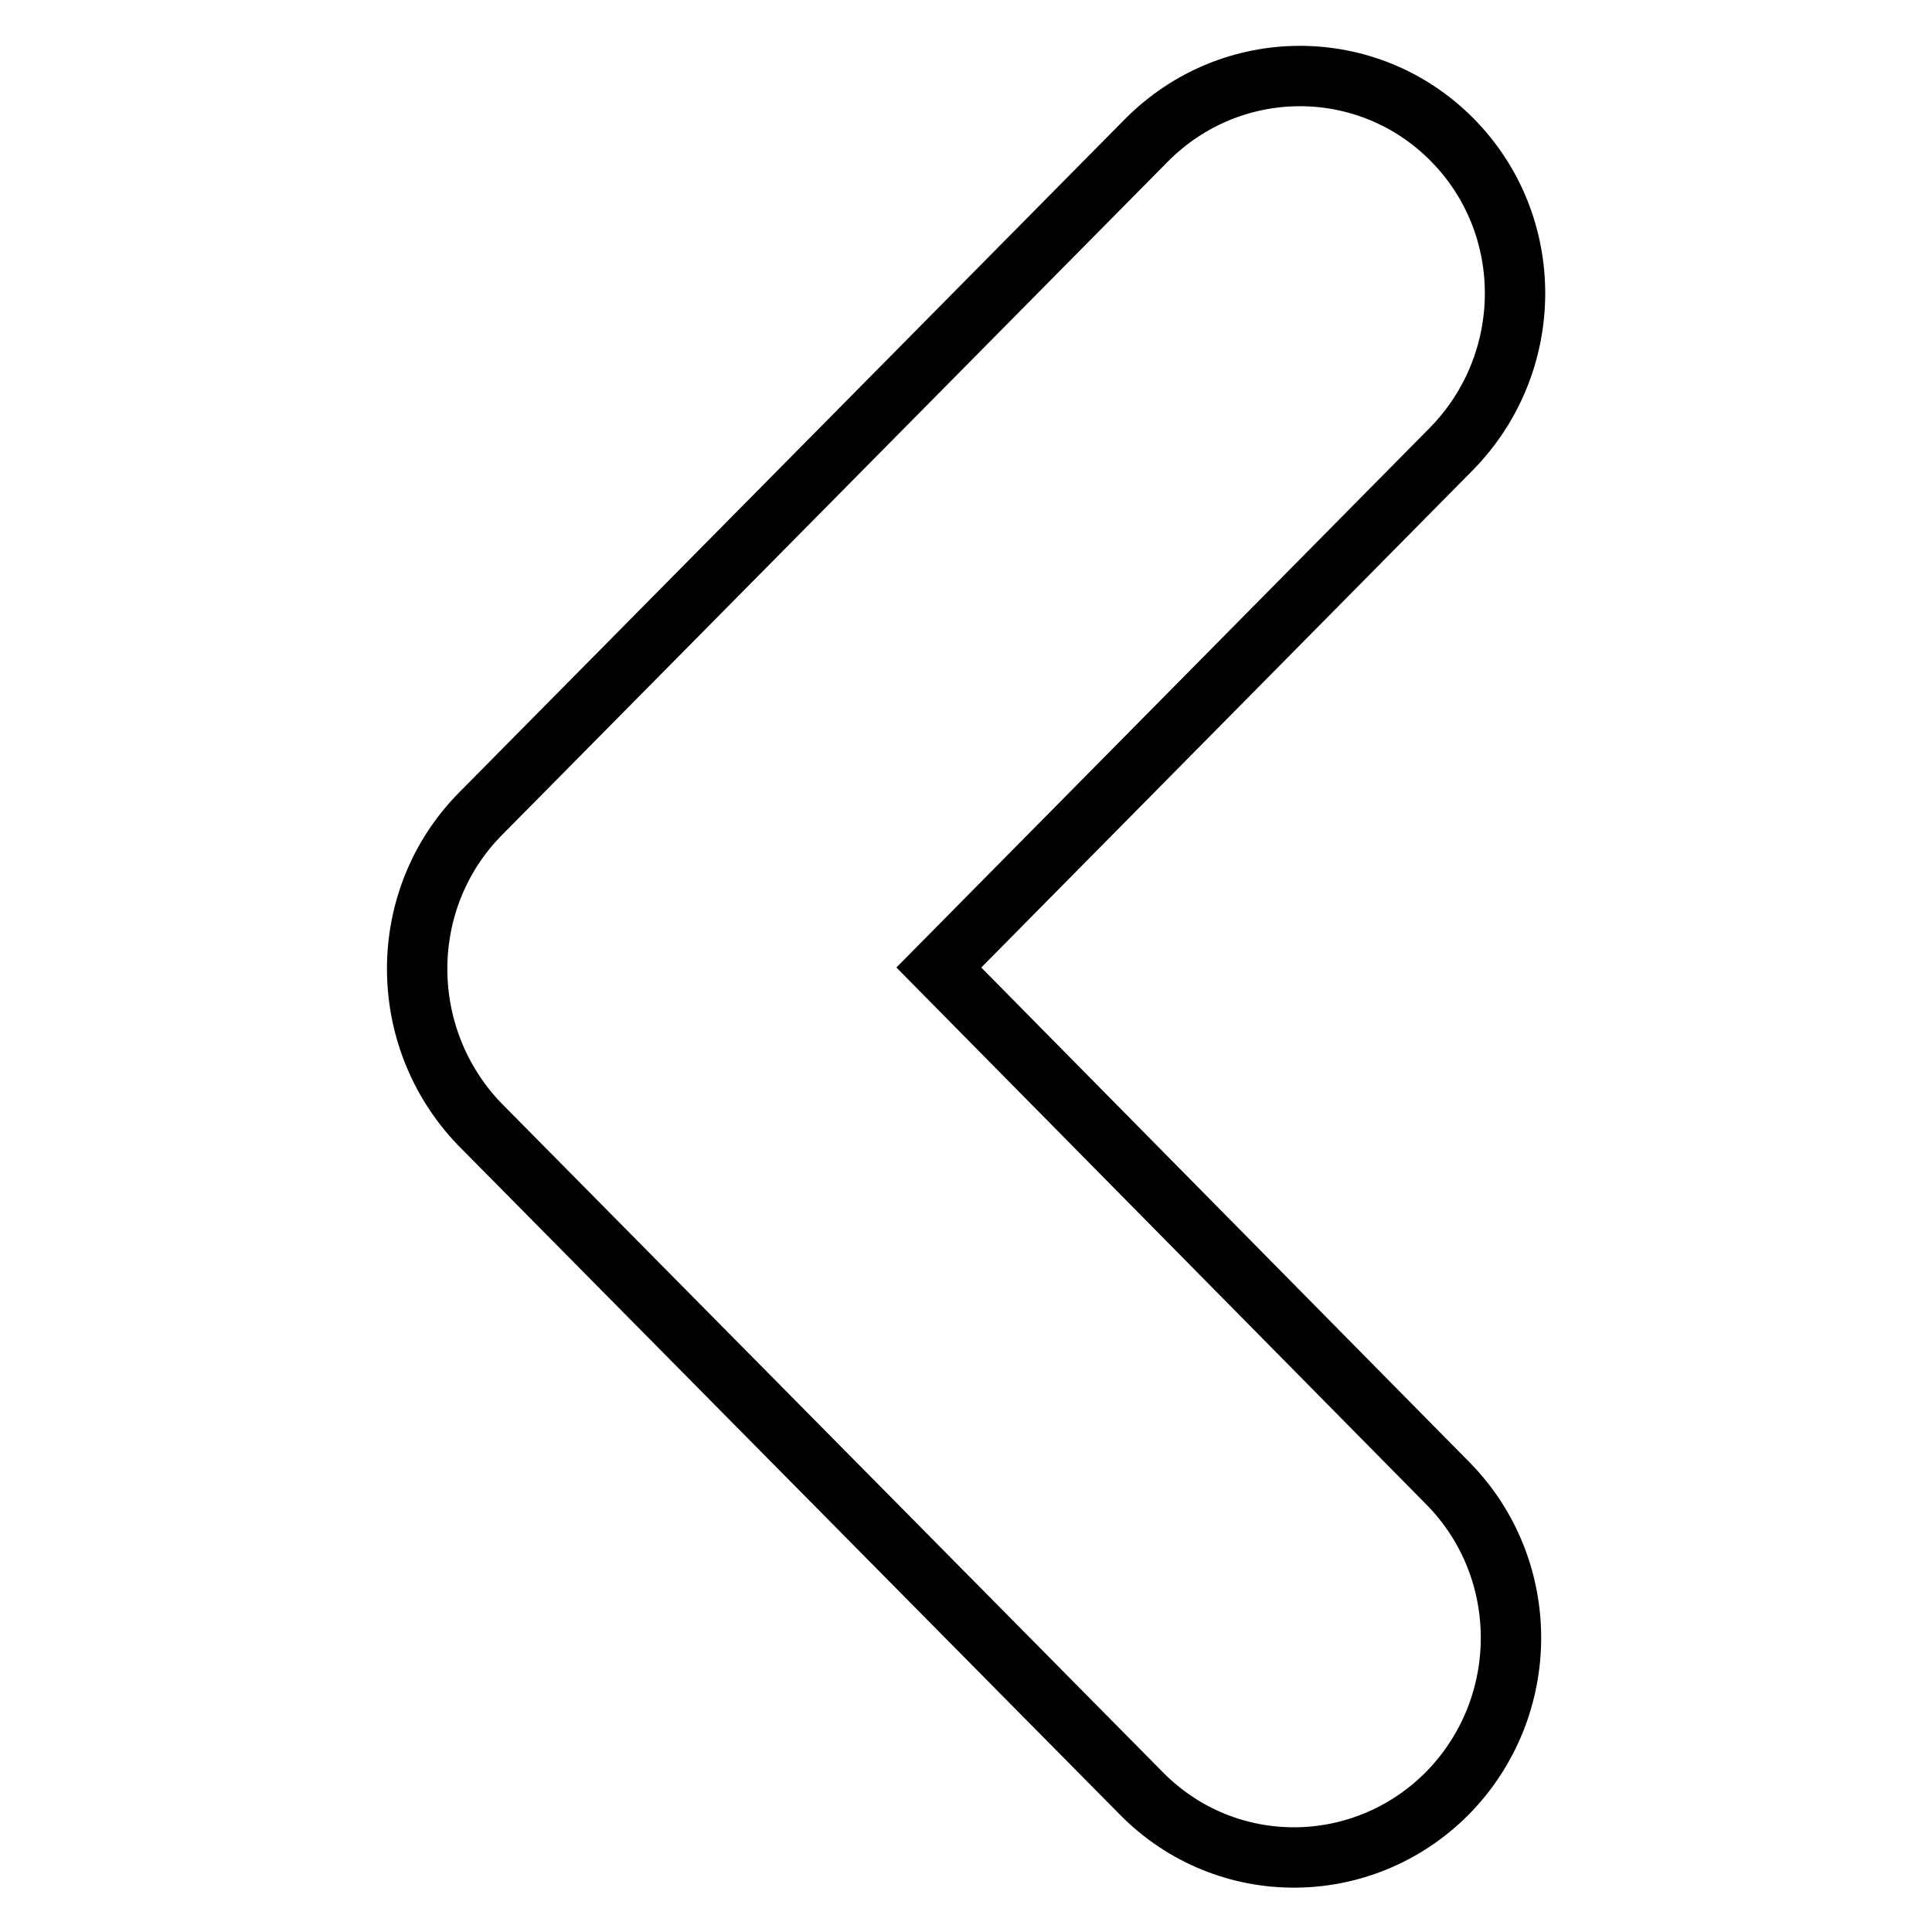
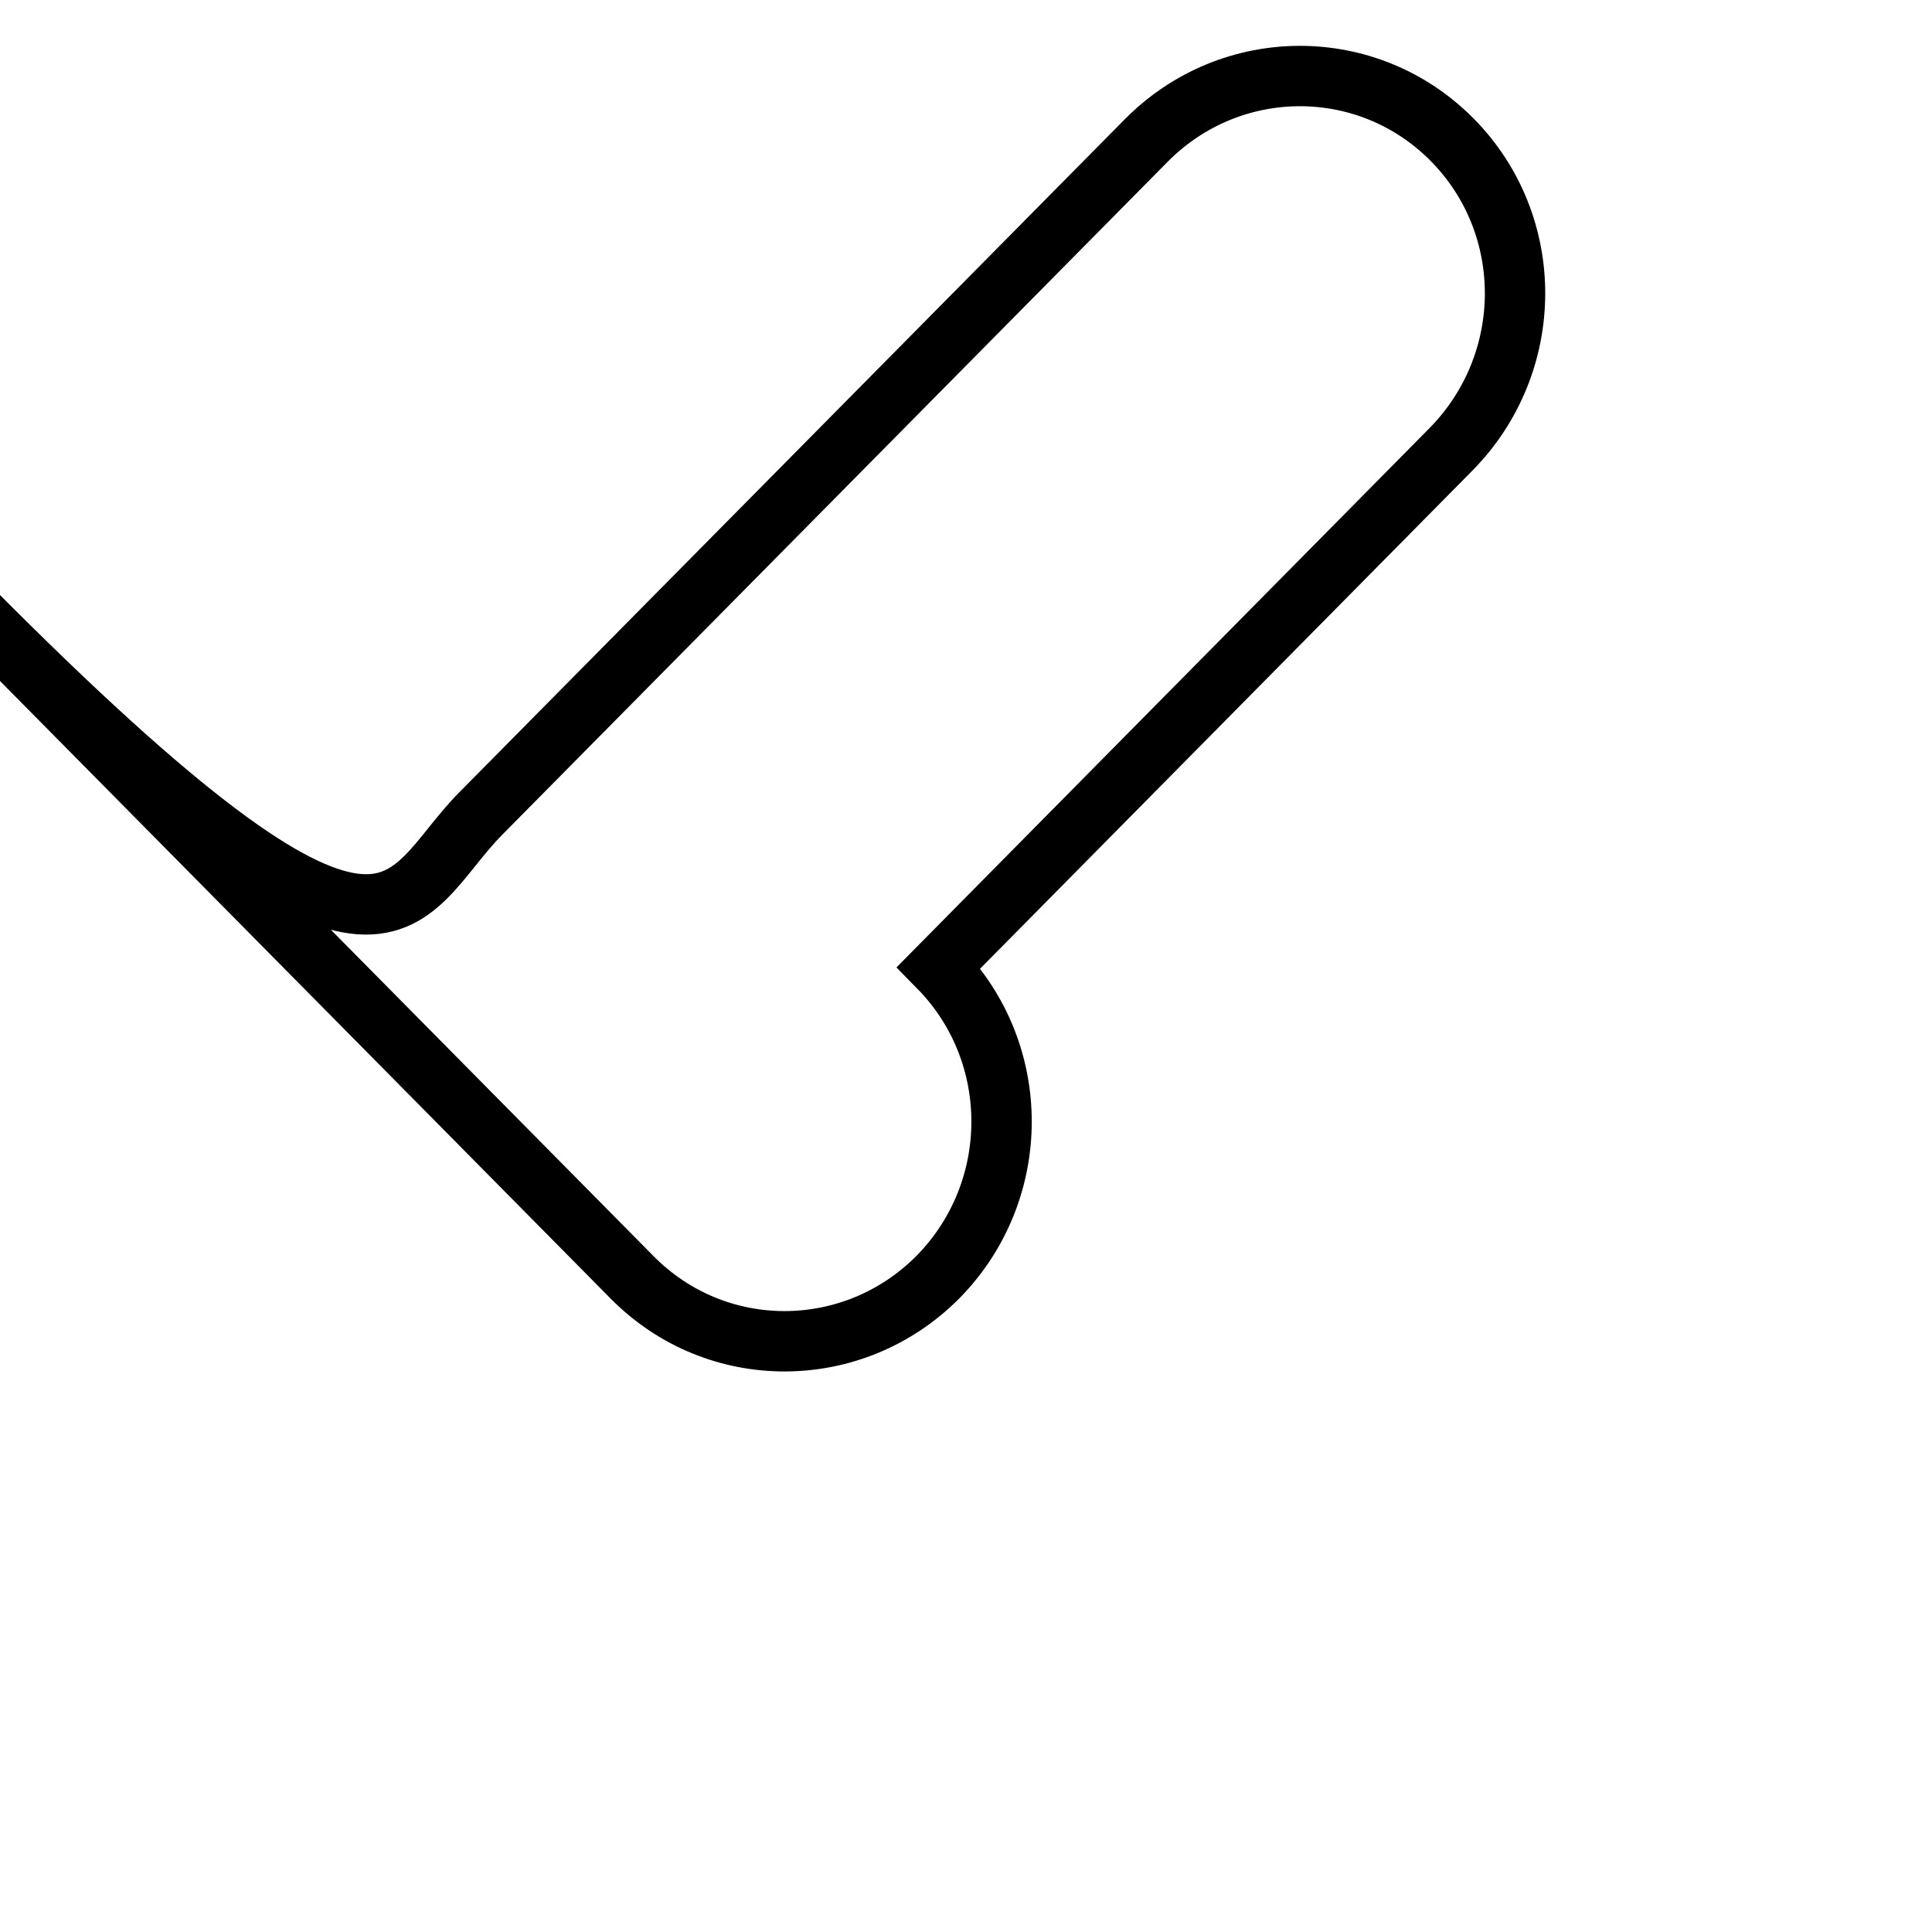
<svg xmlns="http://www.w3.org/2000/svg" version="1.1" x="0px" y="0px" viewBox="0 0 256 256" enable-background="new 0 0 256 256" xml:space="preserve">
  <g>
    <g>
-       <path stroke-width="8" fill-opacity="0" stroke="#000000" d="M63.7,107.8l88.2-89.2c11.2-11.3,29.3-11.4,40.5-0.1c11.2,11.3,11.1,29.6-0.1,41l-67.9,68.7l67.5,68.4c11.1,11.3,11.1,29.6-0.1,41c-11.2,11.3-29.3,11.4-40.5,0.1l-87.8-88.8C52.5,137.4,52.5,119.1,63.7,107.8z" />
+       <path stroke-width="8" fill-opacity="0" stroke="#000000" d="M63.7,107.8l88.2-89.2c11.2-11.3,29.3-11.4,40.5-0.1c11.2,11.3,11.1,29.6-0.1,41l-67.9,68.7c11.1,11.3,11.1,29.6-0.1,41c-11.2,11.3-29.3,11.4-40.5,0.1l-87.8-88.8C52.5,137.4,52.5,119.1,63.7,107.8z" />
    </g>
  </g>
</svg>